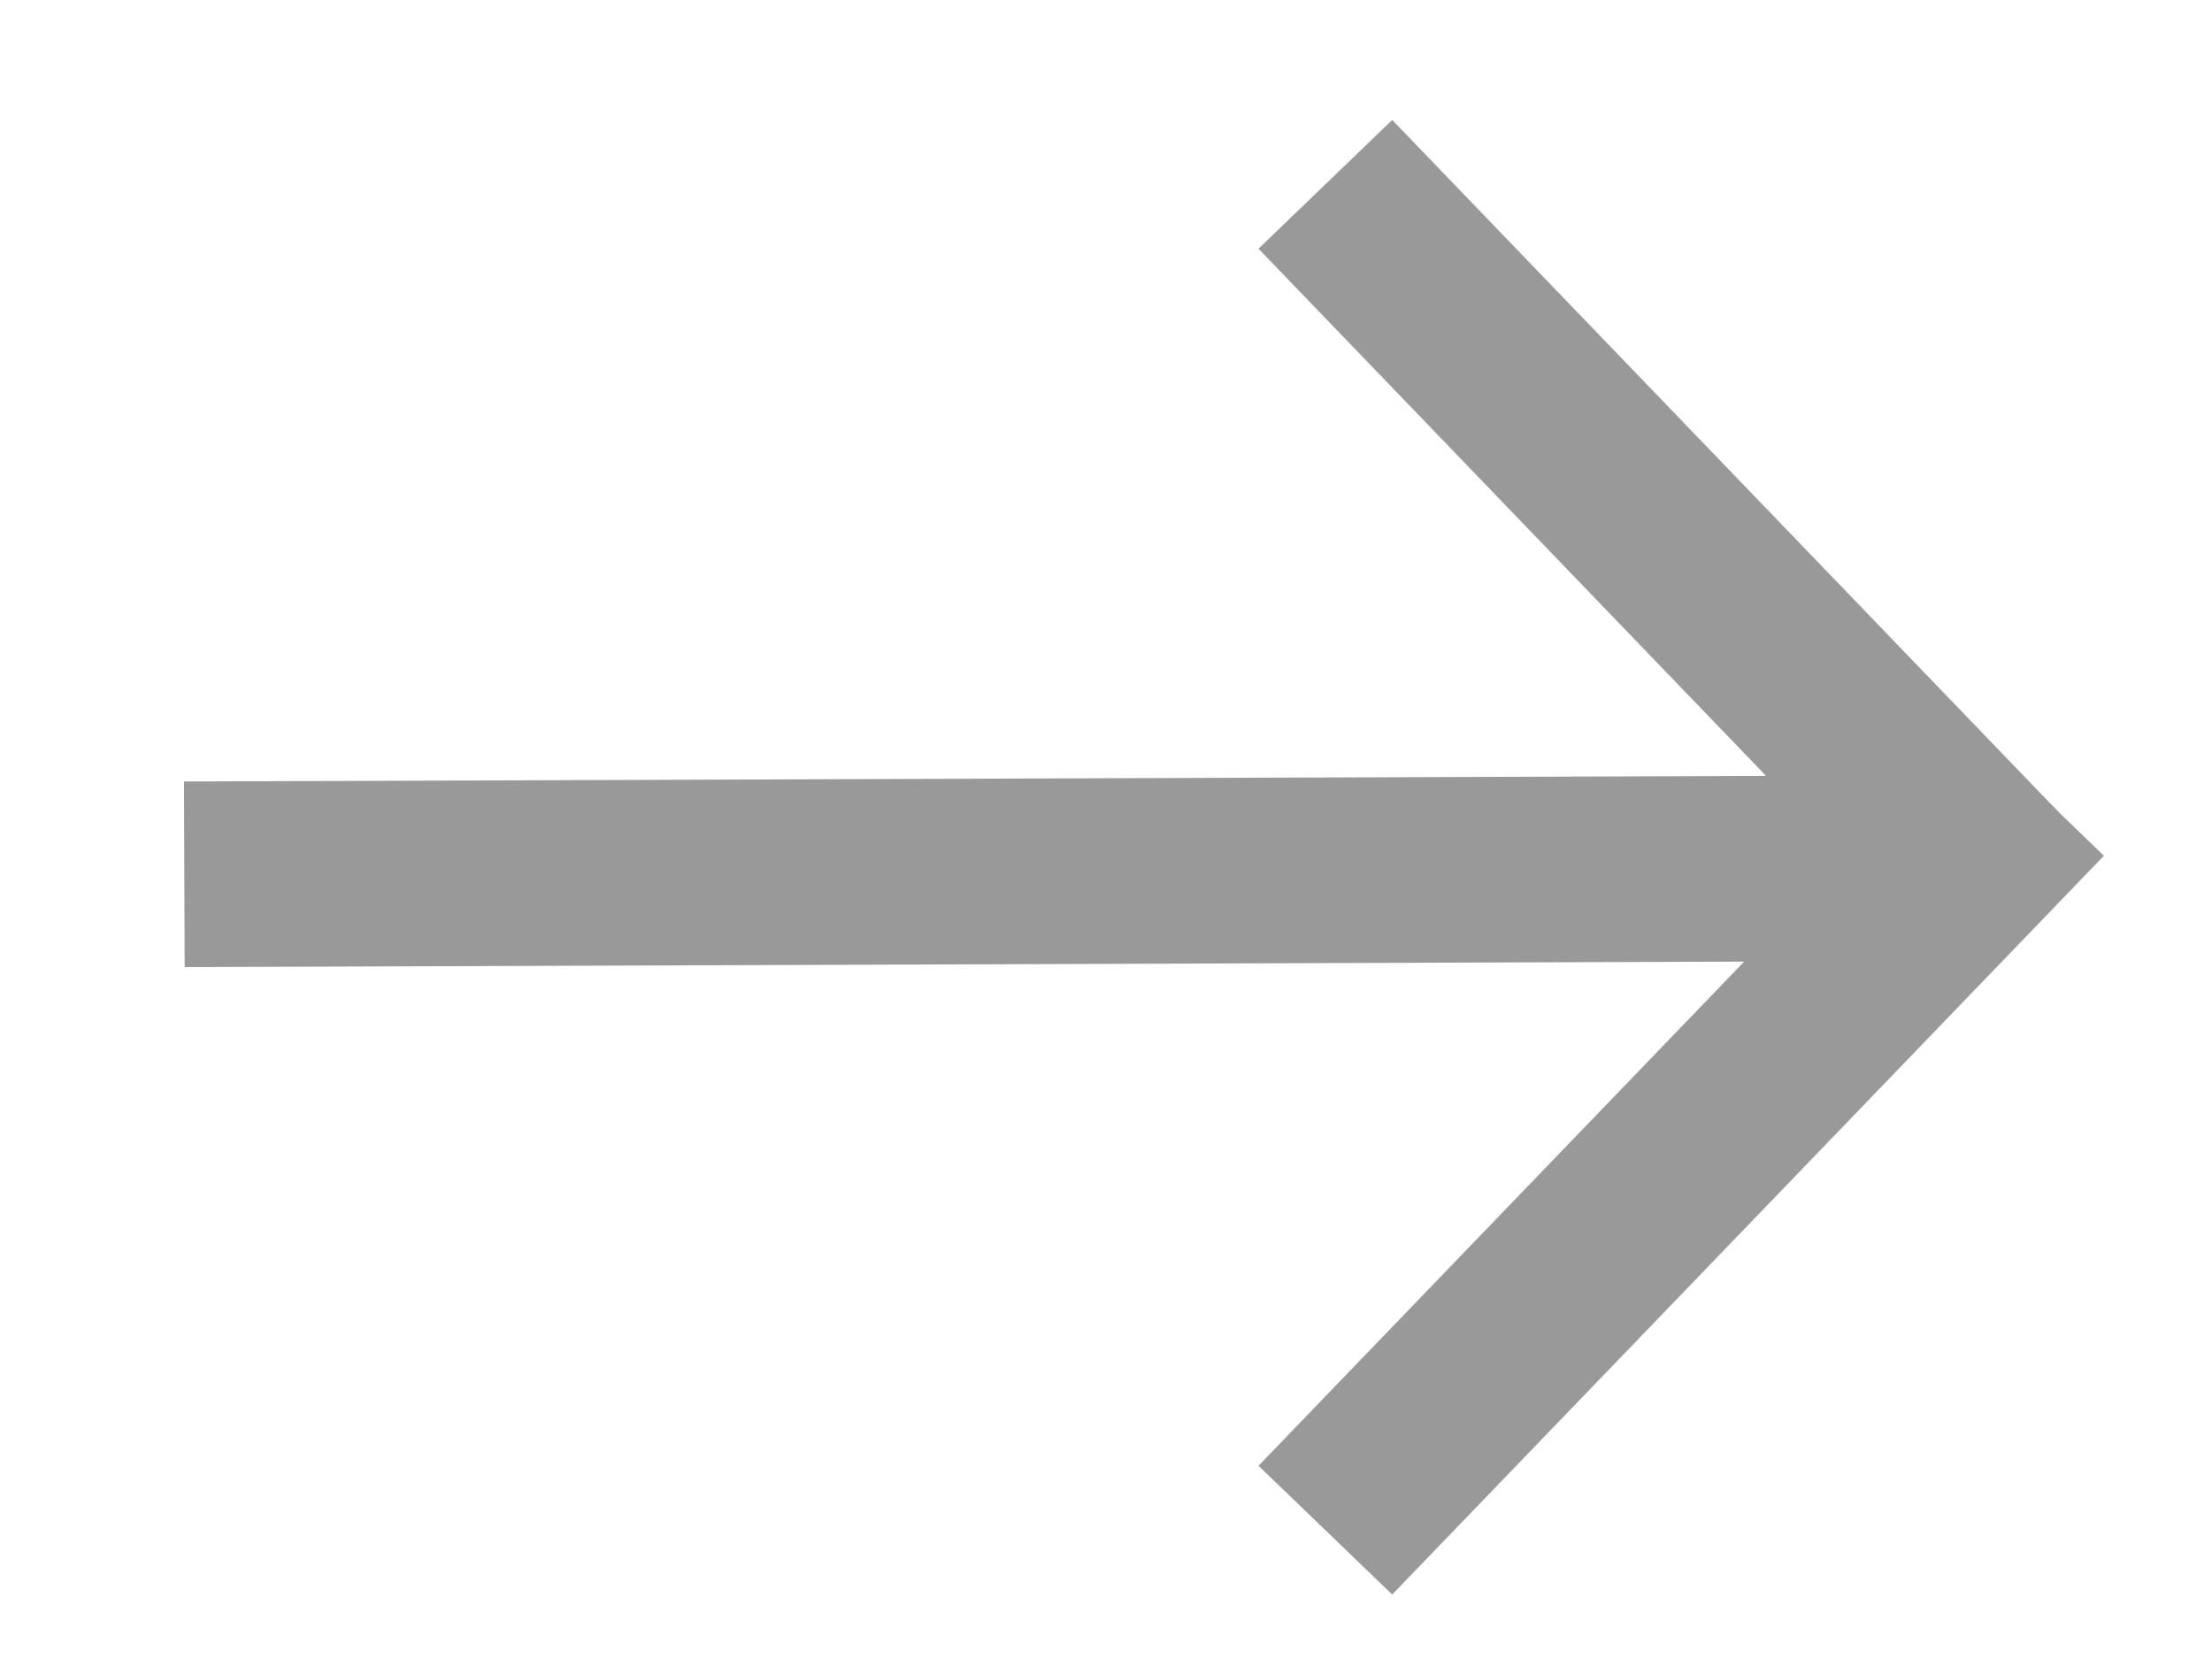
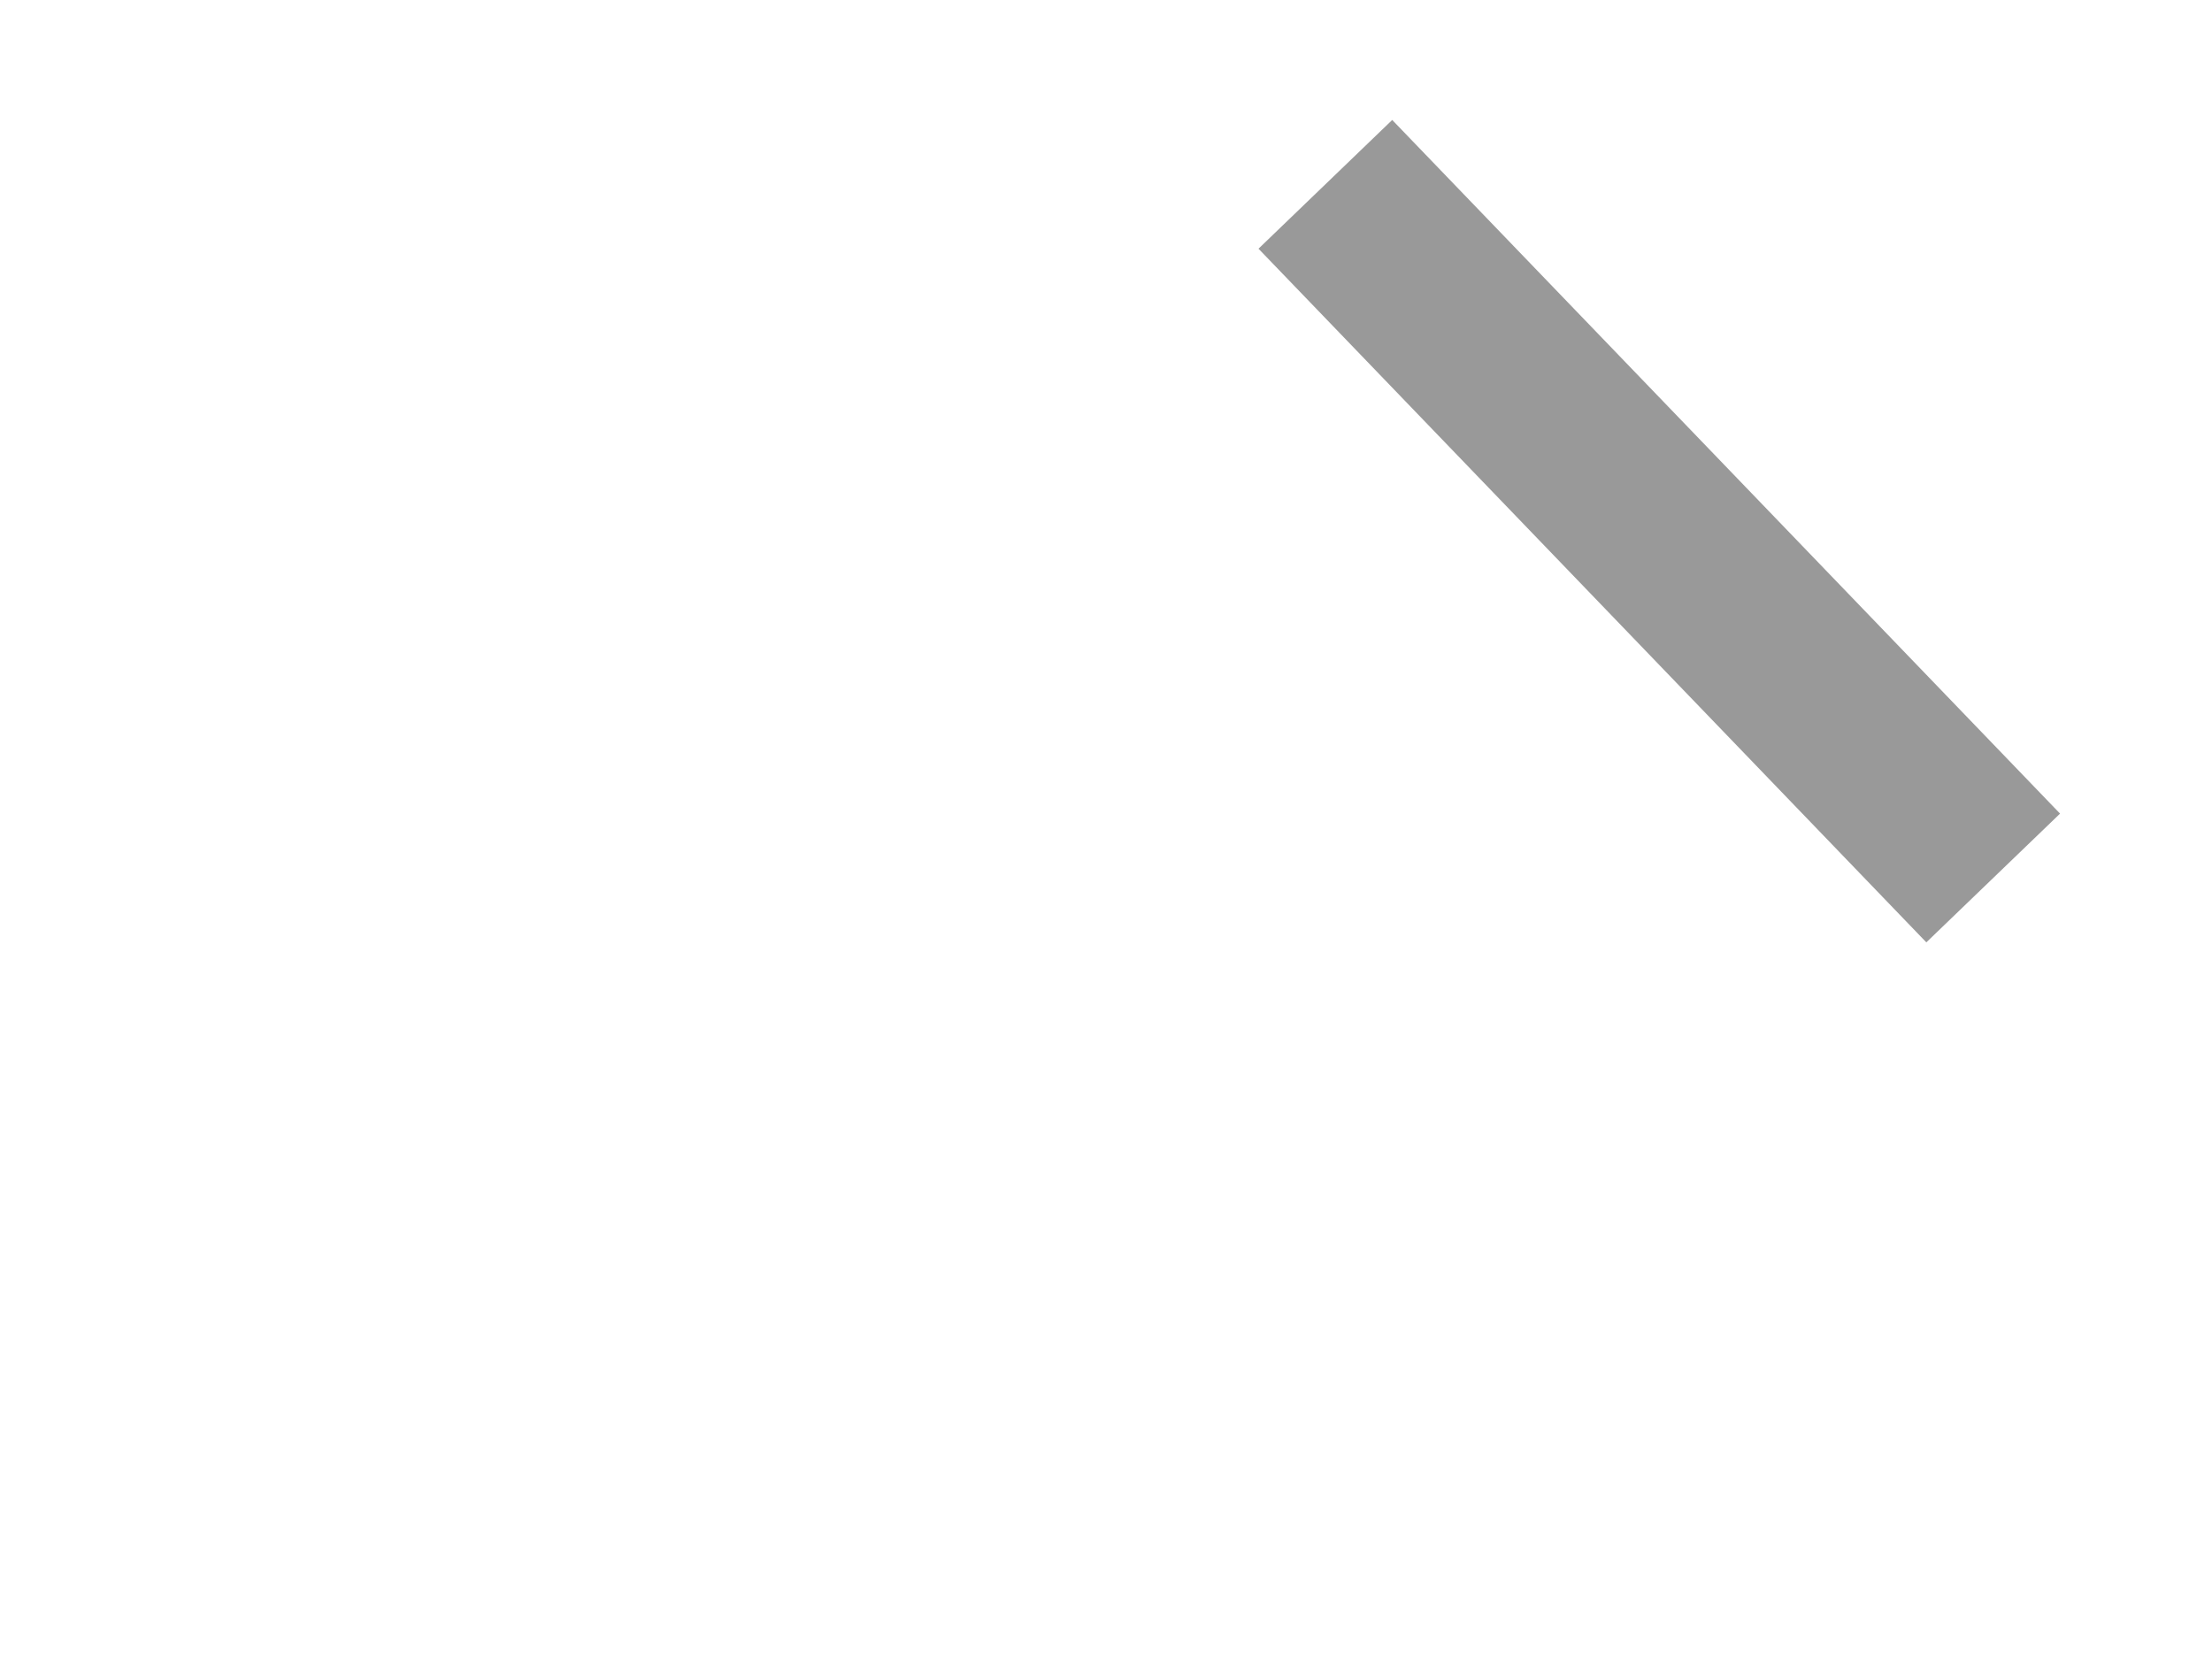
<svg xmlns="http://www.w3.org/2000/svg" width="12" height="9" viewBox="0 0 12 9" fill="none" role="presentation">
-   <path d="M1 4.743L10.588 4.709" stroke="#999999" stroke-width="1.007" stroke-miterlimit="10" />
  <path d="M7.19 1L10.813 4.763" stroke="#999999" stroke-width="1.007" stroke-miterlimit="10" />
-   <path d="M11.051 4.293L7.19 8.301" stroke="#999999" stroke-width="1.007" stroke-miterlimit="10" />
</svg>